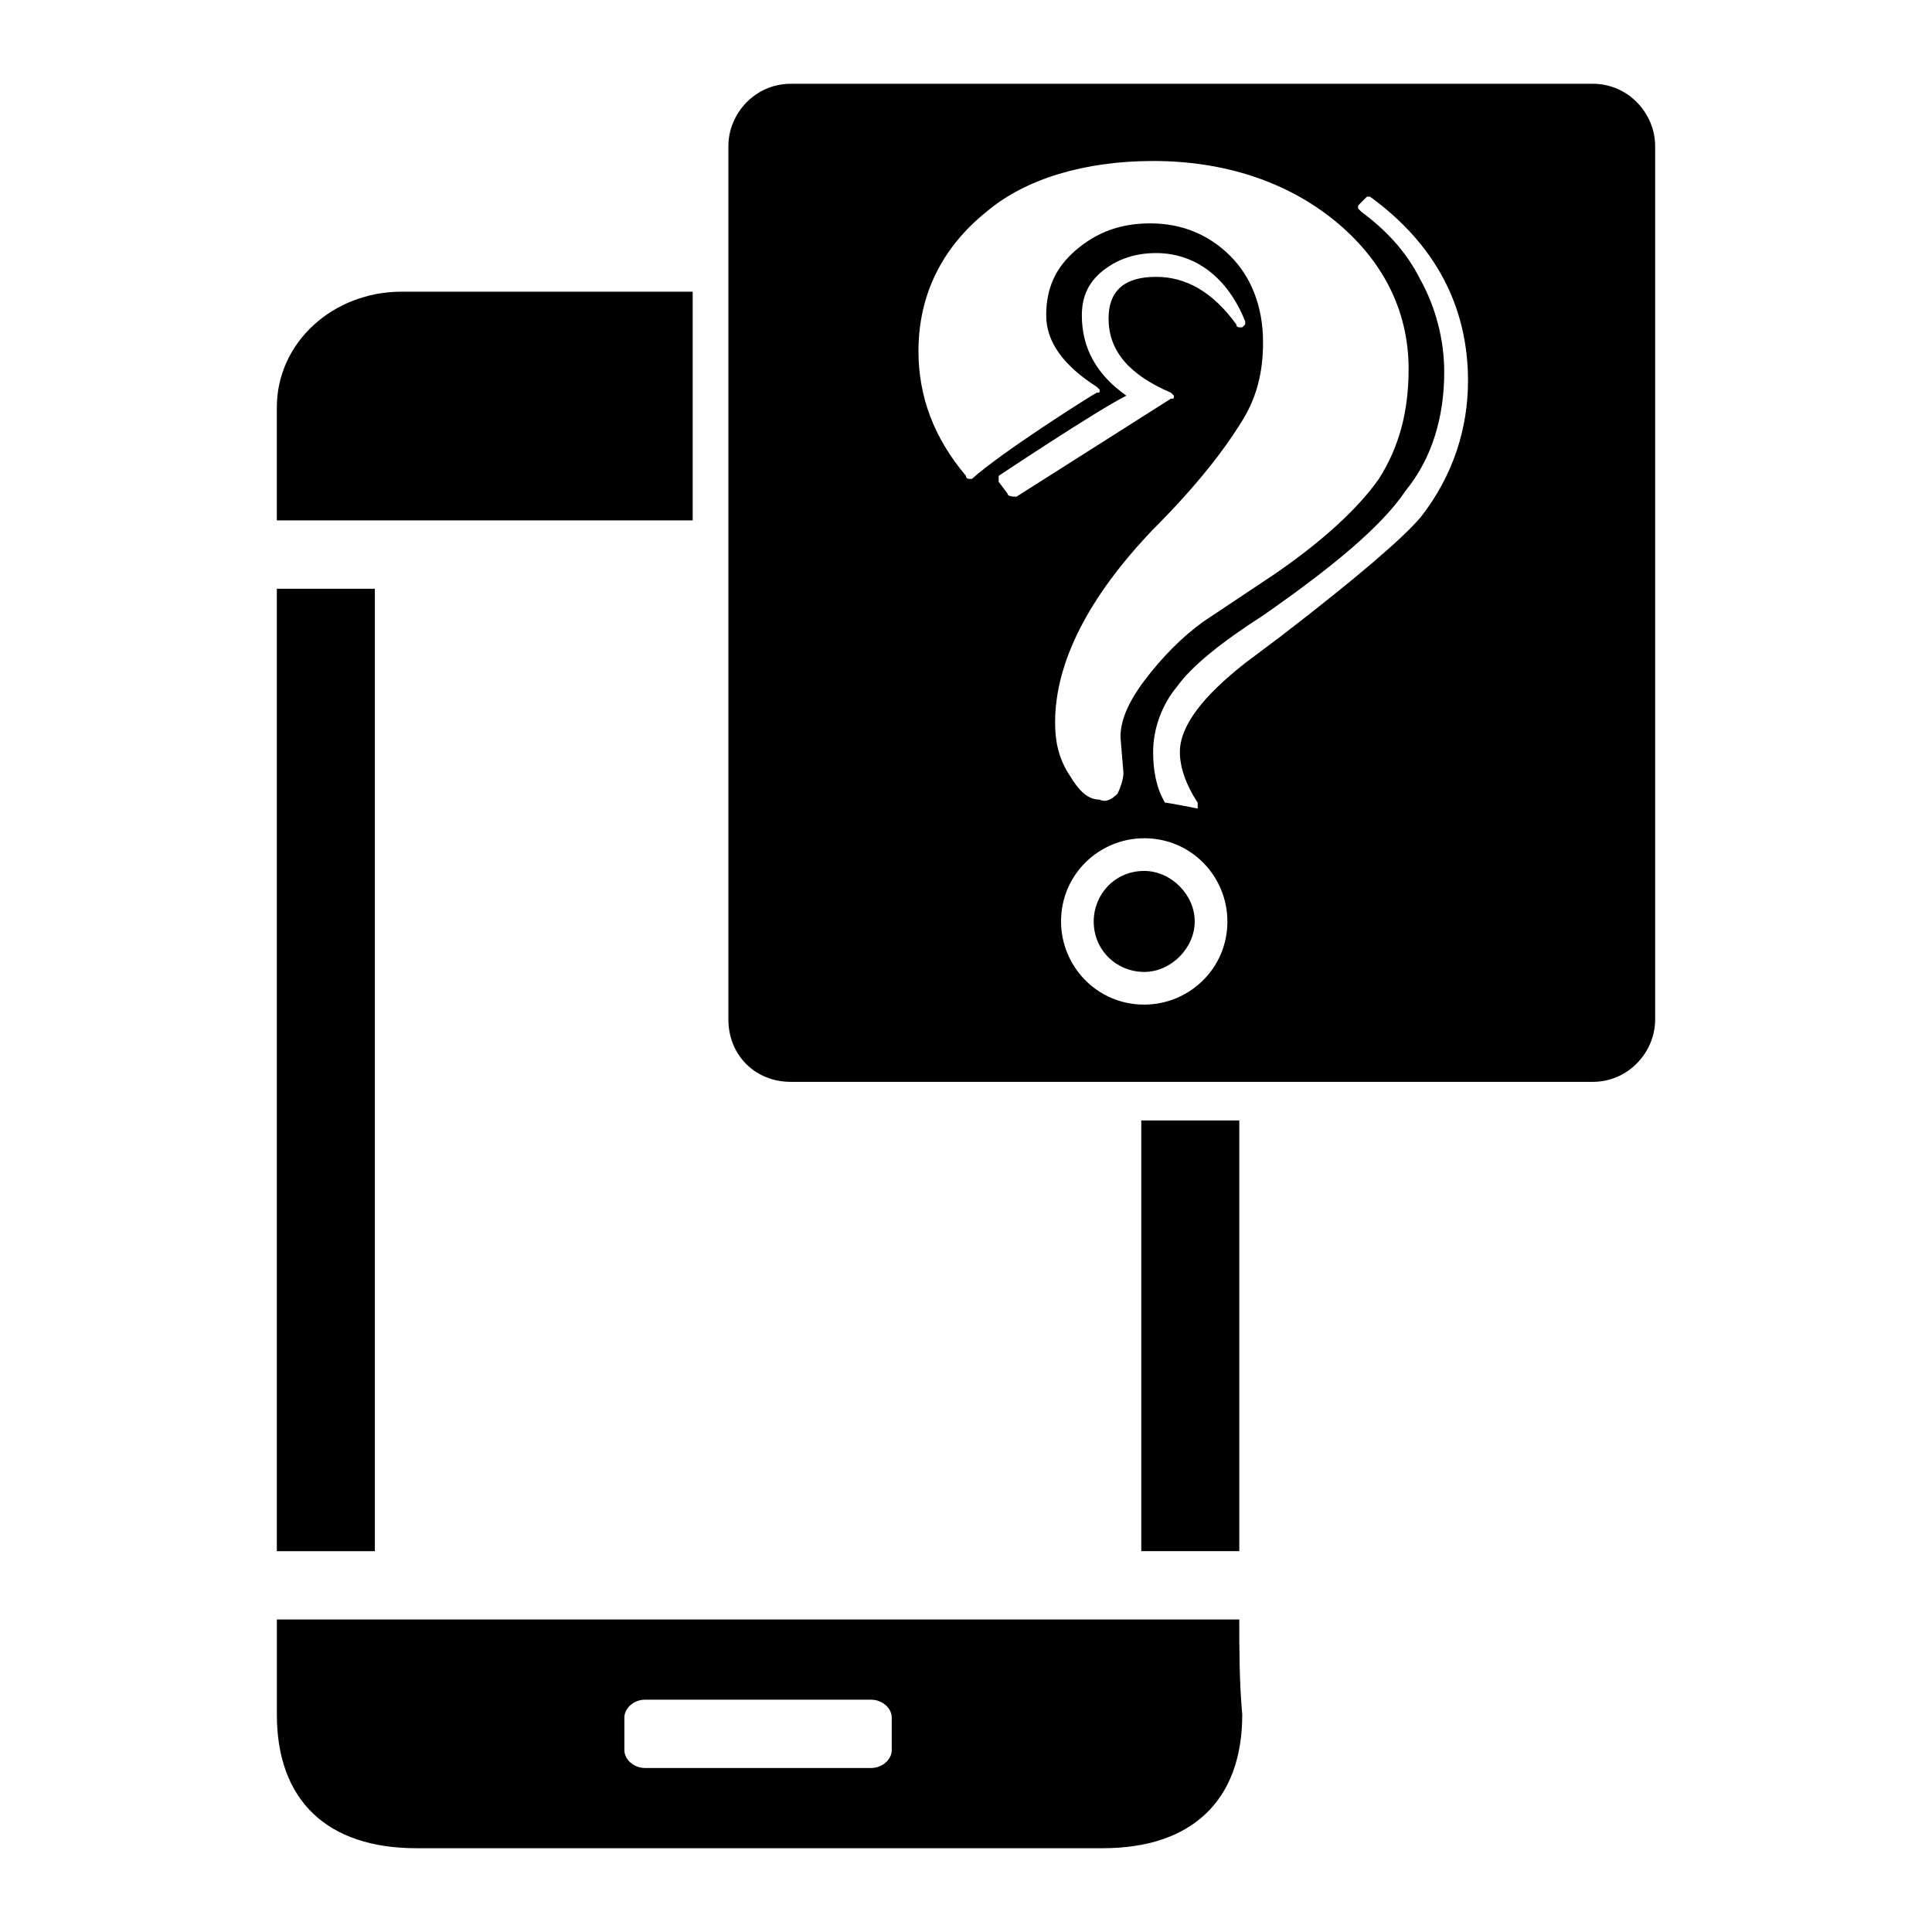
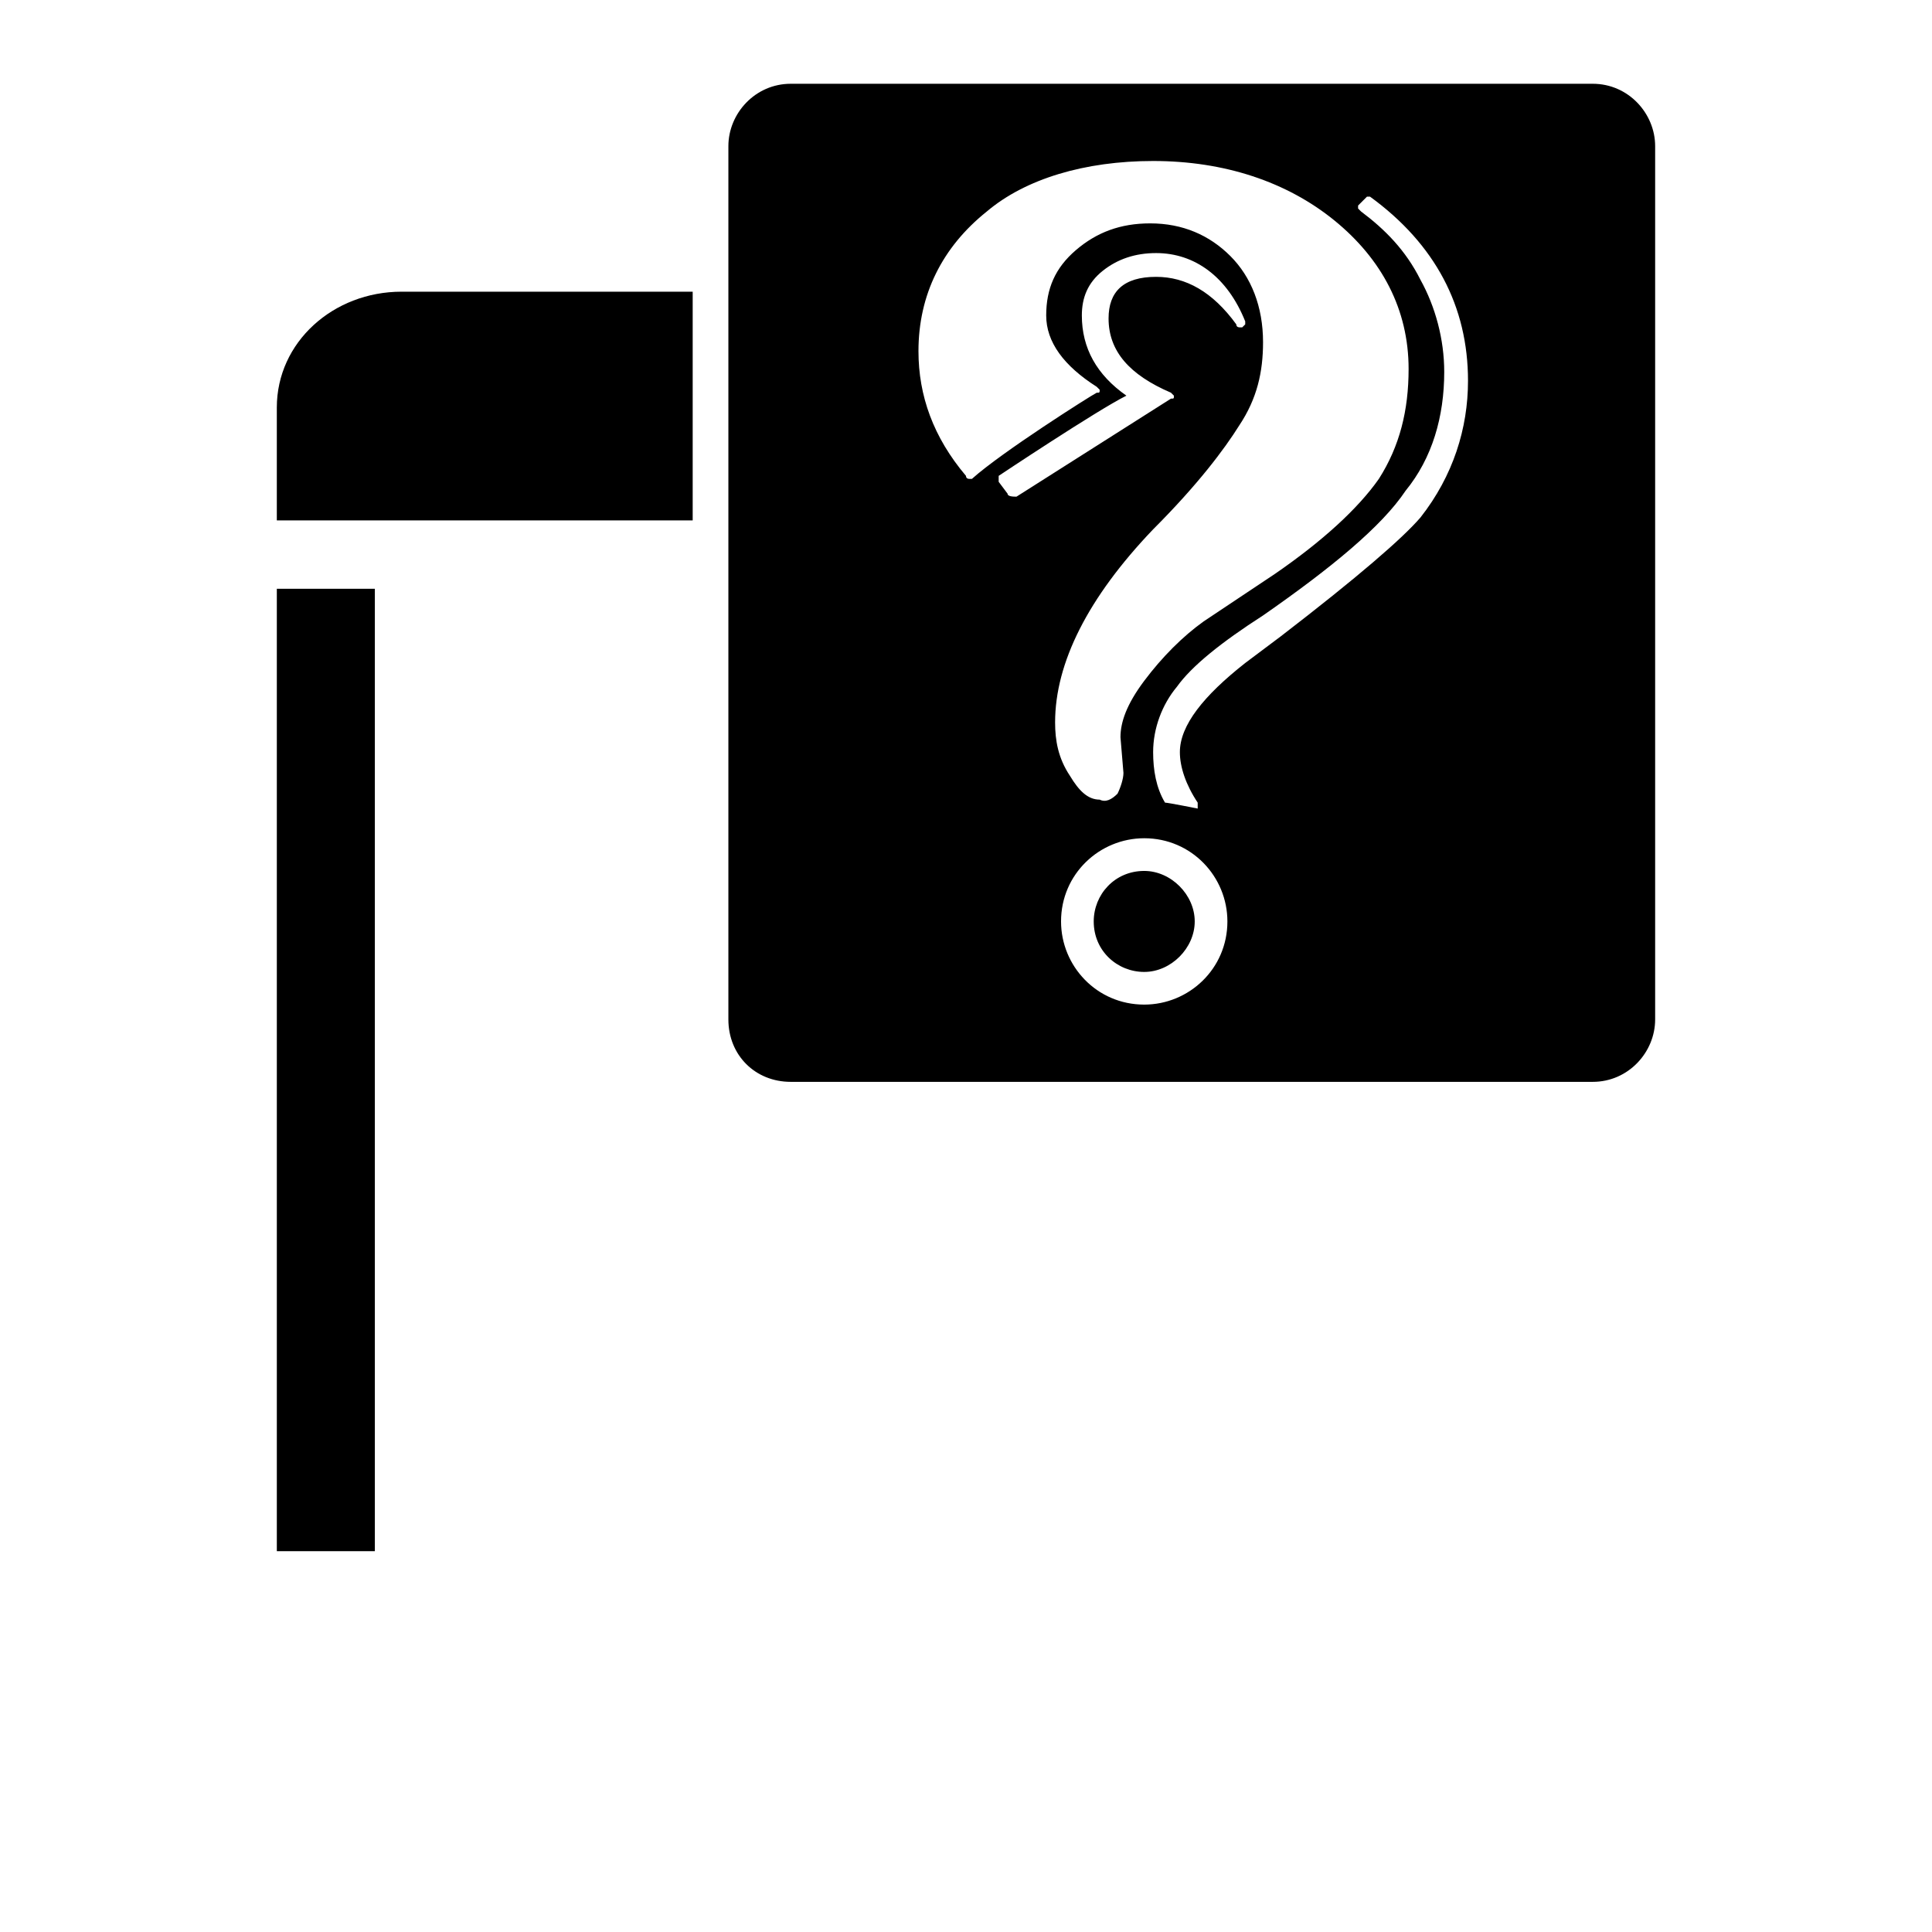
<svg xmlns="http://www.w3.org/2000/svg" fill="#000000" width="800px" height="800px" version="1.1" viewBox="144 144 512 512">
  <g>
    <path d="m327.57 221.3v60.613h-110.21v-29.914c0-17.32 14.957-30.699 33.062-30.699z" />
    <path d="m243.34 555.08h-25.977v-255.05h25.977v255.05z" />
-     <path d="m446.45 440.93h25.977v114.14h-25.977z" />
-     <path d="m566.1 166.2h-212.54c-9.445 0-16.531 7.871-16.531 16.531v231.44c0 9.445 7.086 16.531 16.531 16.531h212.54c9.445 0 16.531-7.871 16.531-16.531v-231.44c0-8.66-7.086-16.531-16.531-16.531zm-155.08 108.63-2.363-3.148v-1.574s25.977-17.32 33.852-21.254c-7.871-5.512-11.809-12.594-11.809-21.254 0-4.723 1.574-8.66 5.512-11.809 3.938-3.148 8.66-4.723 14.168-4.723 10.234 0 18.895 6.297 23.617 18.105v0.789l-0.789 0.789h-0.789s-0.789 0-0.789-0.789c-6.297-8.66-13.383-12.594-21.254-12.594-8.66 0-12.594 3.938-12.594 11.02 0 8.66 5.512 14.957 16.531 19.68 0 0 0.789 0.789 0.789 0.789 0 0.789 0 0.789-0.789 0.789l-40.934 25.977c-0.785-0.004-2.359-0.004-2.359-0.793zm38.574 9.449c11.809-11.809 18.895-21.254 22.828-27.551 4.723-7.086 6.297-14.172 6.297-22.043 0-9.445-3.148-17.32-8.66-22.828-5.508-5.512-12.594-8.66-21.254-8.66-7.871 0-14.168 2.363-19.68 7.086s-7.871 10.234-7.871 17.32c0 7.086 4.723 13.383 13.383 18.895l0.789 0.789c0 0.789 0 0.789-0.789 0.789-1.574 0.789-25.191 15.742-33.062 22.828h-0.789s-0.789 0-0.789-0.789c-8.66-10.234-12.594-21.254-12.594-33.062 0-14.957 6.297-27.551 18.105-37 10.234-8.664 25.98-13.387 44.086-13.387 18.895 0 35.426 5.512 48.02 15.742 12.594 10.234 19.68 23.617 19.68 39.359 0 11.02-2.363 20.469-7.871 29.125-5.512 7.871-14.957 16.531-27.551 25.191l-18.895 12.598c-5.512 3.938-11.02 9.445-15.742 15.742s-6.297 11.02-6.297 14.957l0.789 9.445c0 1.574-0.789 3.938-1.574 5.512-1.574 1.574-3.148 2.363-4.723 1.574-3.148 0-5.512-2.363-7.871-6.297-3.156-4.723-3.945-9.445-3.945-14.168 0-15.746 8.66-33.062 25.98-51.168zm-2.363 125.95c-12.594 0-22.043-10.234-22.043-22.043 0-12.594 10.234-22.043 22.043-22.043 12.594 0 22.043 10.234 22.043 22.043 0 12.598-10.234 22.043-22.043 22.043zm73.211-129.1c-4.723 5.512-16.531 15.742-37 31.488l-9.445 7.086c-11.02 8.66-17.32 16.531-17.32 23.617 0 3.938 1.574 8.66 4.723 13.383v1.574s-7.871-1.574-8.66-1.574c-2.363-3.938-3.148-8.66-3.148-13.383 0-6.297 2.363-12.594 6.297-17.32 3.938-5.512 11.809-11.809 22.828-18.895 18.105-12.594 31.488-23.617 37.785-33.062 7.086-8.66 10.234-19.68 10.234-31.488 0-8.66-2.363-17.32-6.297-24.402-3.938-7.871-9.445-13.383-15.742-18.105l-0.789-0.789v-0.789l1.574-1.574s0.789-0.789 0.789-0.789h0.789c17.32 12.594 25.977 29.125 25.977 48.805 0 12.602-3.934 25.195-12.594 36.219zm-73.211 93.676c-7.871 0-13.383 6.297-13.383 13.383 0 7.871 6.297 13.383 13.383 13.383 7.086 0 13.383-6.297 13.383-13.383 0-7.086-6.297-13.383-13.383-13.383z" />
-     <path d="m472.42 573.18h-255.05v25.191c0 22.828 13.383 35.426 37 35.426h181.84c23.617 0 37-12.594 37-35.426-0.789-8.66-0.789-17.32-0.789-25.191zm-92.102 34.637c0 2.363-2.363 4.723-5.512 4.723h-59.828c-3.148 0-5.512-2.363-5.512-4.723v-8.66c0-2.363 2.363-4.723 5.512-4.723h59.828c3.148 0 5.512 2.363 5.512 4.723z" />
+     <path d="m566.1 166.2h-212.54c-9.445 0-16.531 7.871-16.531 16.531v231.44c0 9.445 7.086 16.531 16.531 16.531h212.54c9.445 0 16.531-7.871 16.531-16.531v-231.44c0-8.66-7.086-16.531-16.531-16.531zm-155.08 108.63-2.363-3.148v-1.574s25.977-17.32 33.852-21.254c-7.871-5.512-11.809-12.594-11.809-21.254 0-4.723 1.574-8.66 5.512-11.809 3.938-3.148 8.66-4.723 14.168-4.723 10.234 0 18.895 6.297 23.617 18.105v0.789l-0.789 0.789h-0.789s-0.789 0-0.789-0.789c-6.297-8.66-13.383-12.594-21.254-12.594-8.66 0-12.594 3.938-12.594 11.02 0 8.66 5.512 14.957 16.531 19.68 0 0 0.789 0.789 0.789 0.789 0 0.789 0 0.789-0.789 0.789l-40.934 25.977c-0.785-0.004-2.359-0.004-2.359-0.793zm38.574 9.449c11.809-11.809 18.895-21.254 22.828-27.551 4.723-7.086 6.297-14.172 6.297-22.043 0-9.445-3.148-17.32-8.66-22.828-5.508-5.512-12.594-8.66-21.254-8.66-7.871 0-14.168 2.363-19.68 7.086s-7.871 10.234-7.871 17.32c0 7.086 4.723 13.383 13.383 18.895l0.789 0.789c0 0.789 0 0.789-0.789 0.789-1.574 0.789-25.191 15.742-33.062 22.828h-0.789s-0.789 0-0.789-0.789c-8.66-10.234-12.594-21.254-12.594-33.062 0-14.957 6.297-27.551 18.105-37 10.234-8.664 25.98-13.387 44.086-13.387 18.895 0 35.426 5.512 48.02 15.742 12.594 10.234 19.68 23.617 19.68 39.359 0 11.02-2.363 20.469-7.871 29.125-5.512 7.871-14.957 16.531-27.551 25.191l-18.895 12.598c-5.512 3.938-11.02 9.445-15.742 15.742s-6.297 11.02-6.297 14.957l0.789 9.445c0 1.574-0.789 3.938-1.574 5.512-1.574 1.574-3.148 2.363-4.723 1.574-3.148 0-5.512-2.363-7.871-6.297-3.156-4.723-3.945-9.445-3.945-14.168 0-15.746 8.66-33.062 25.98-51.168zm-2.363 125.95c-12.594 0-22.043-10.234-22.043-22.043 0-12.594 10.234-22.043 22.043-22.043 12.594 0 22.043 10.234 22.043 22.043 0 12.598-10.234 22.043-22.043 22.043zm73.211-129.1c-4.723 5.512-16.531 15.742-37 31.488l-9.445 7.086c-11.02 8.66-17.32 16.531-17.32 23.617 0 3.938 1.574 8.66 4.723 13.383v1.574s-7.871-1.574-8.66-1.574c-2.363-3.938-3.148-8.66-3.148-13.383 0-6.297 2.363-12.594 6.297-17.32 3.938-5.512 11.809-11.809 22.828-18.895 18.105-12.594 31.488-23.617 37.785-33.062 7.086-8.66 10.234-19.68 10.234-31.488 0-8.66-2.363-17.32-6.297-24.402-3.938-7.871-9.445-13.383-15.742-18.105l-0.789-0.789v-0.789l1.574-1.574s0.789-0.789 0.789-0.789h0.789c17.32 12.594 25.977 29.125 25.977 48.805 0 12.602-3.934 25.195-12.594 36.219zm-73.211 93.676c-7.871 0-13.383 6.297-13.383 13.383 0 7.871 6.297 13.383 13.383 13.383 7.086 0 13.383-6.297 13.383-13.383 0-7.086-6.297-13.383-13.383-13.383" />
  </g>
</svg>